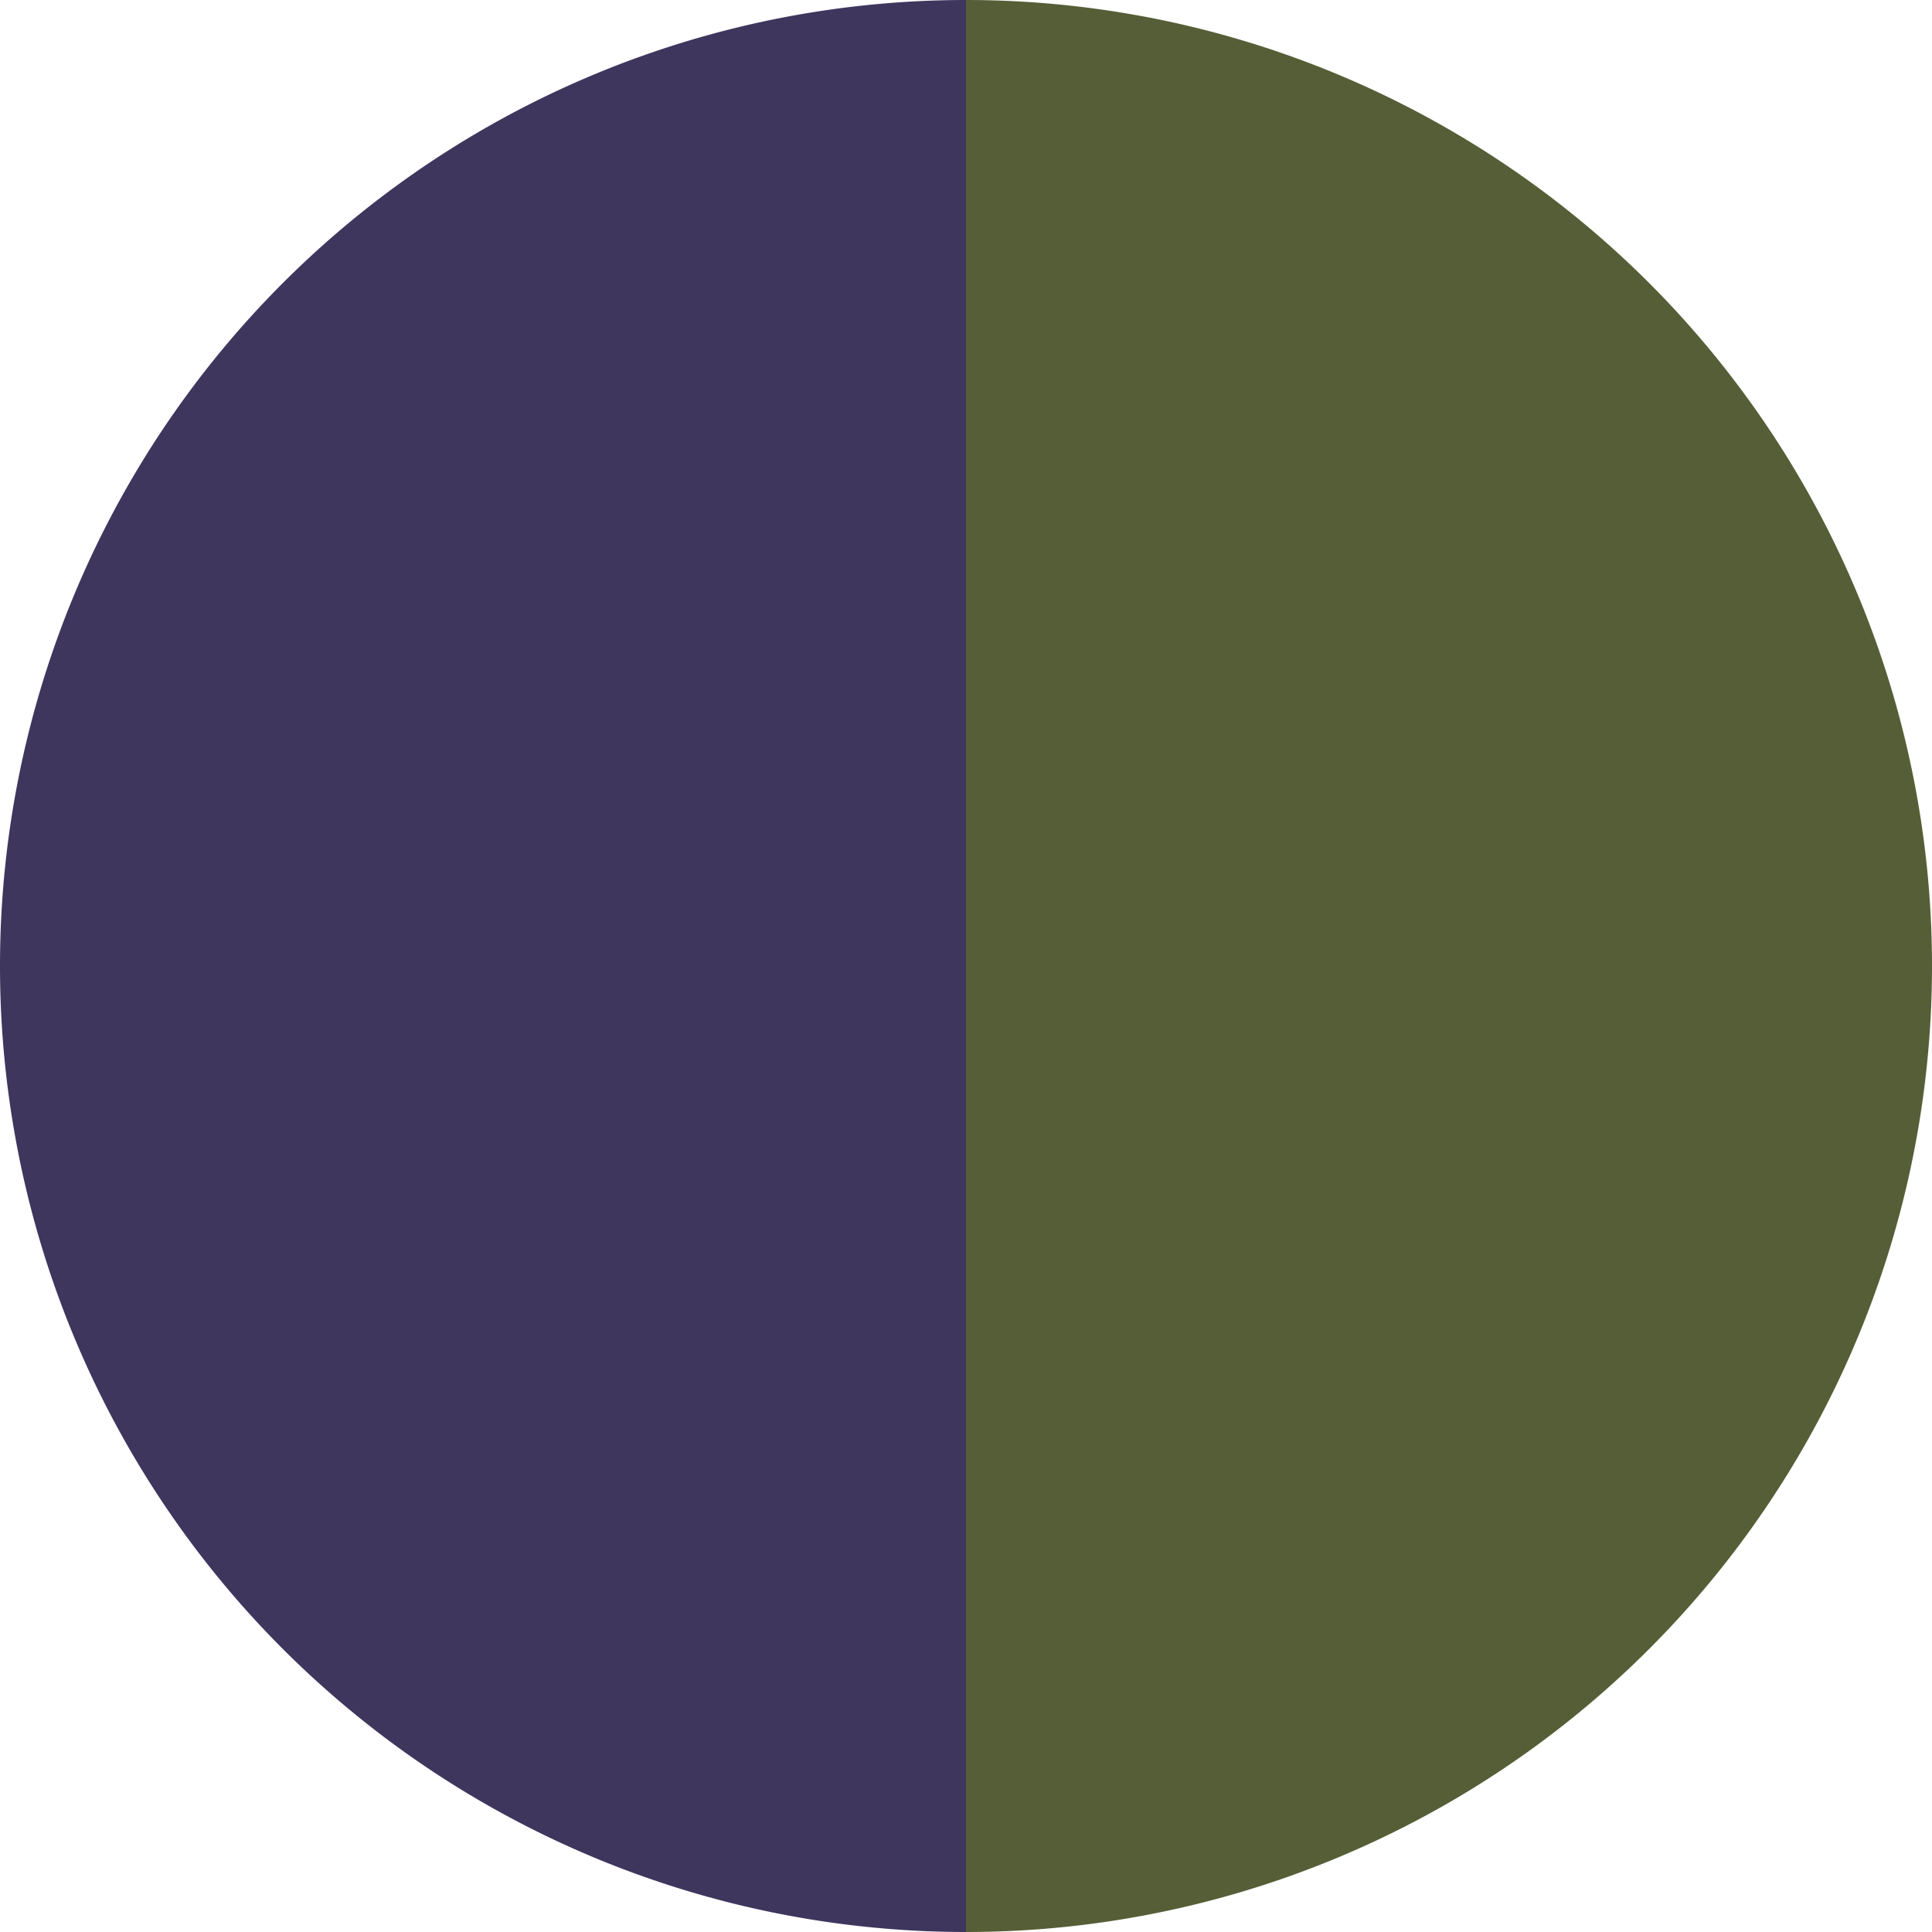
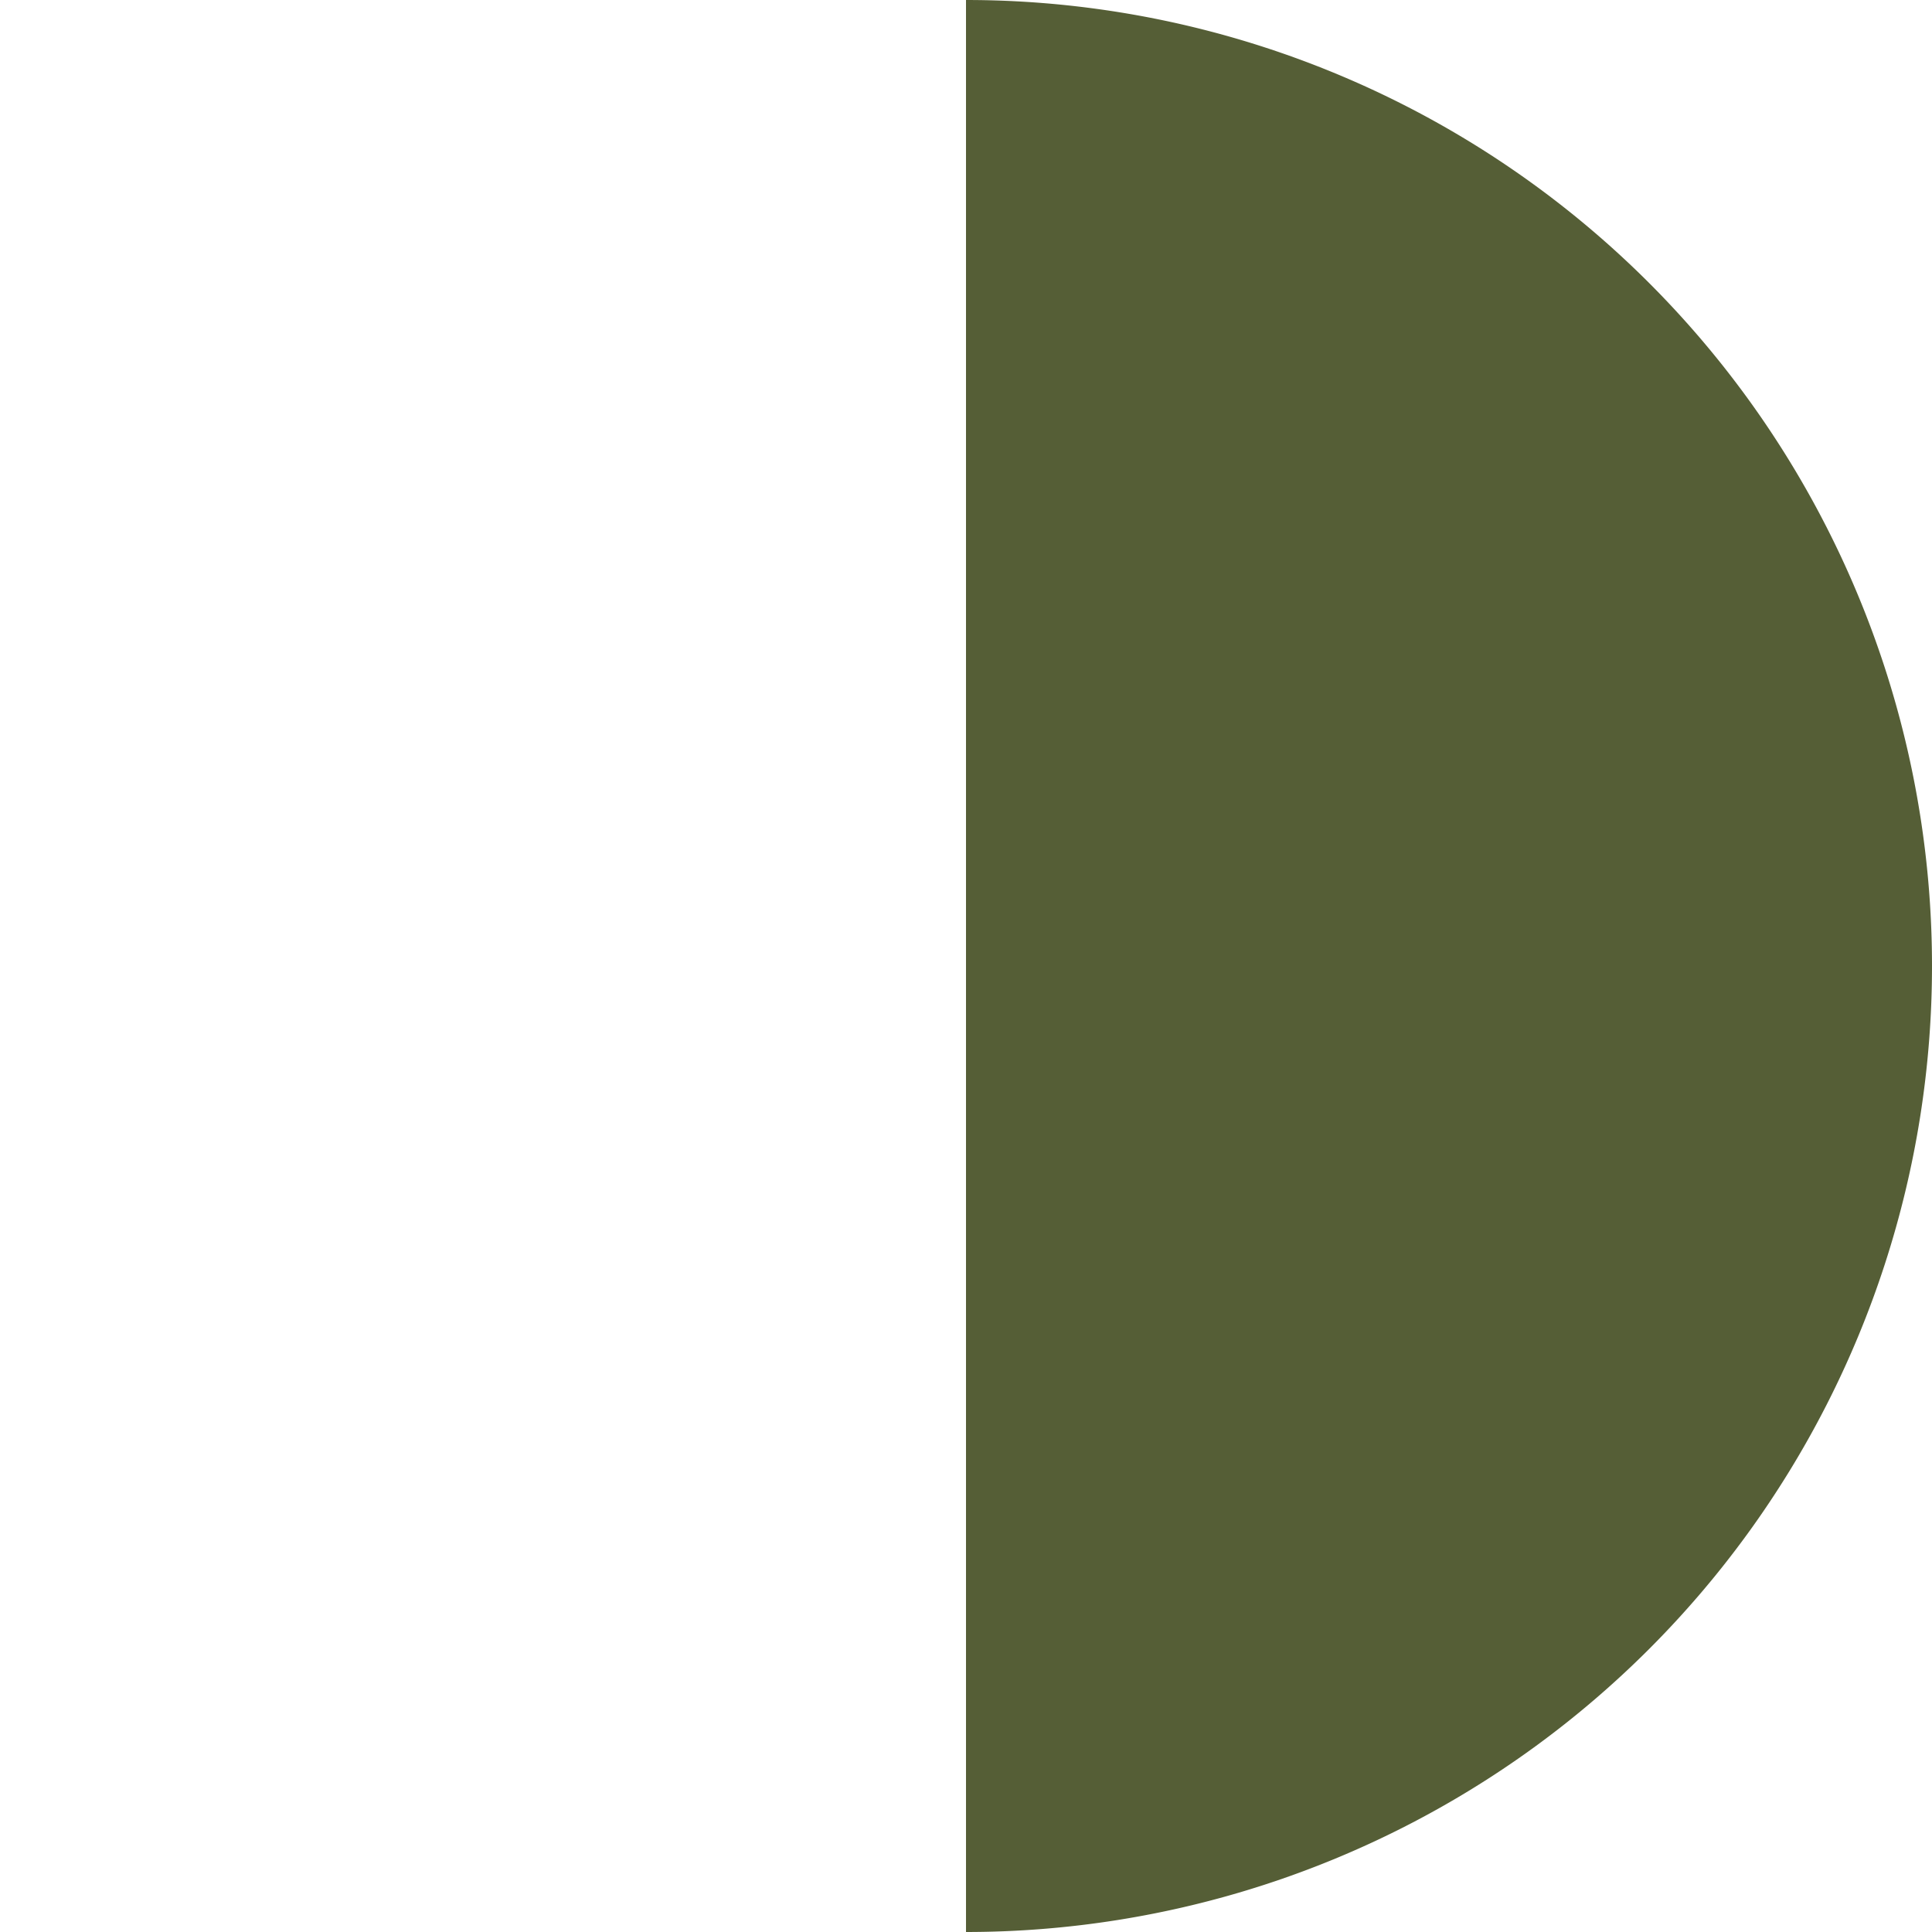
<svg xmlns="http://www.w3.org/2000/svg" width="500" height="500" viewBox="-1 -1 2 2">
  <path d="M 0 -1               A 1,1 0 0,1 0 1             L 0,0              z" fill="#555e36" />
-   <path d="M 0 1               A 1,1 0 0,1 -0 -1             L 0,0              z" fill="#3f365e" />
</svg>